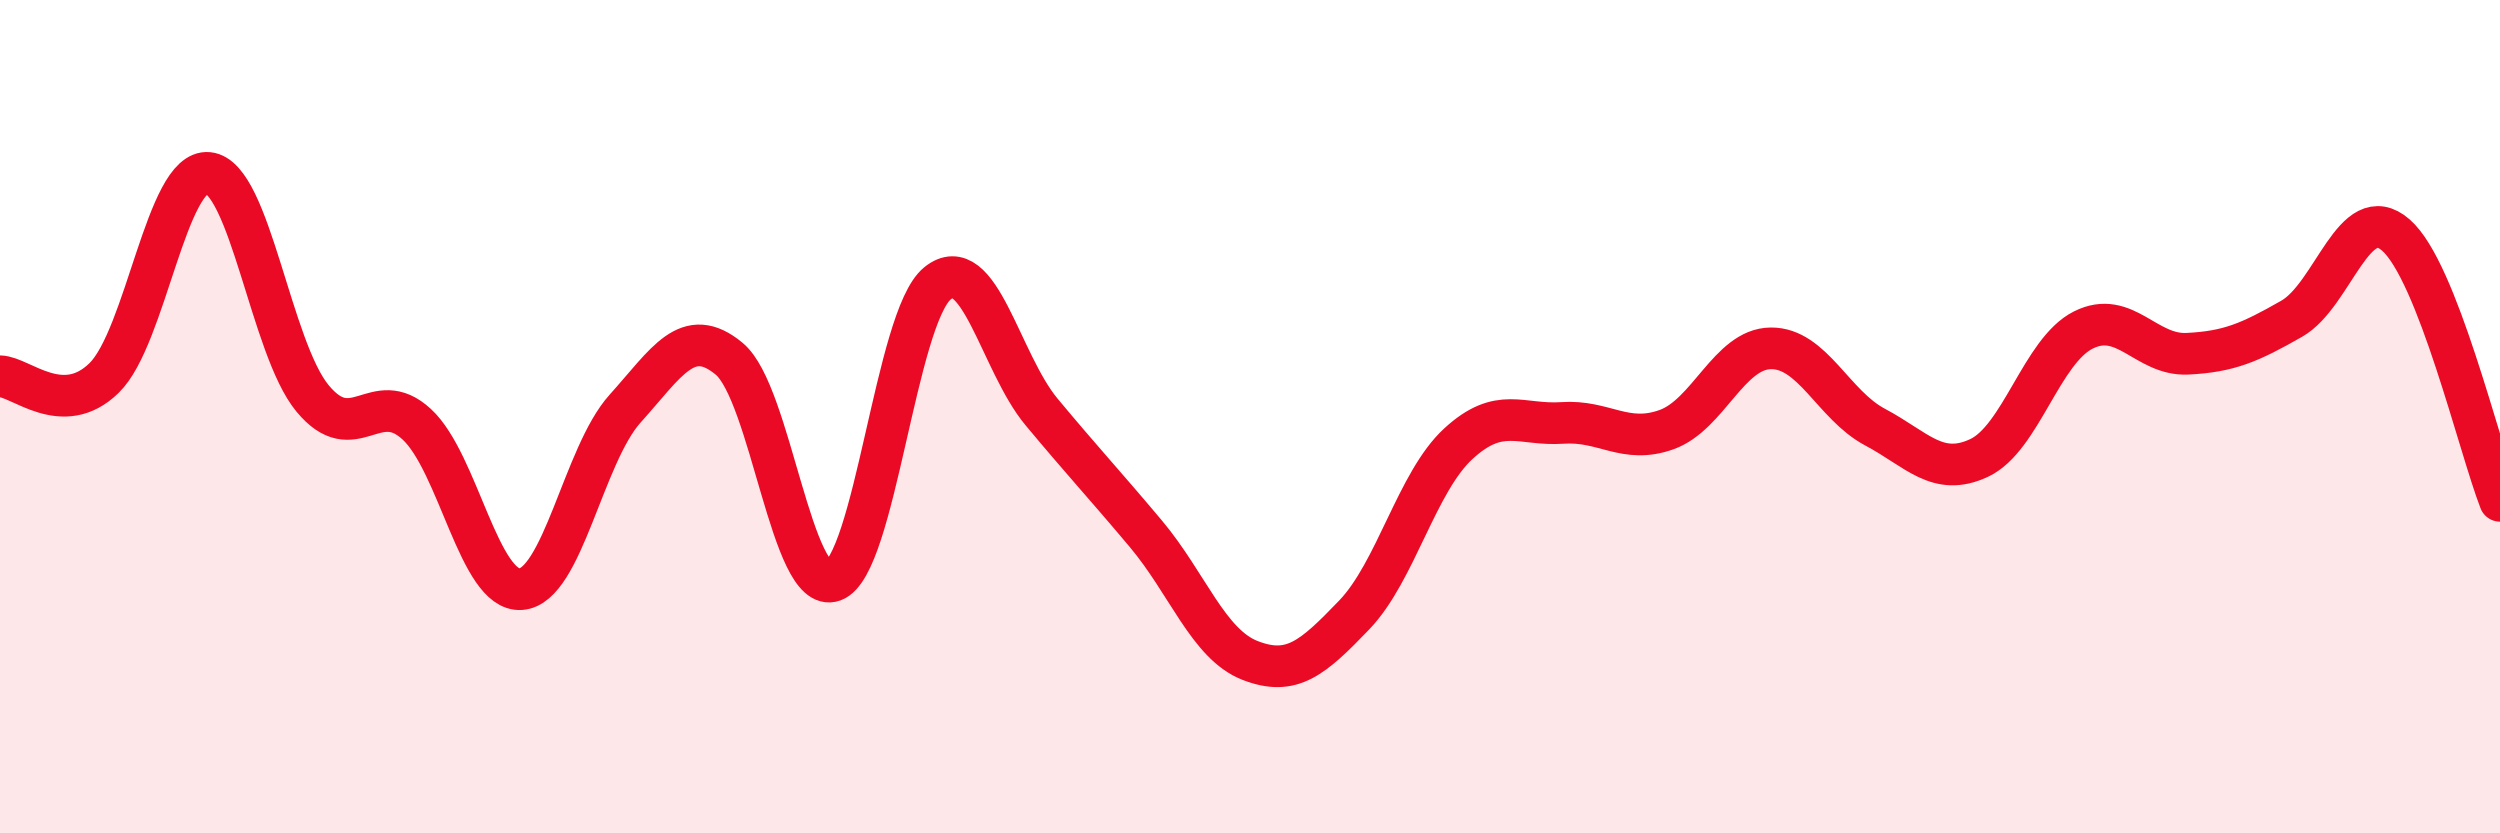
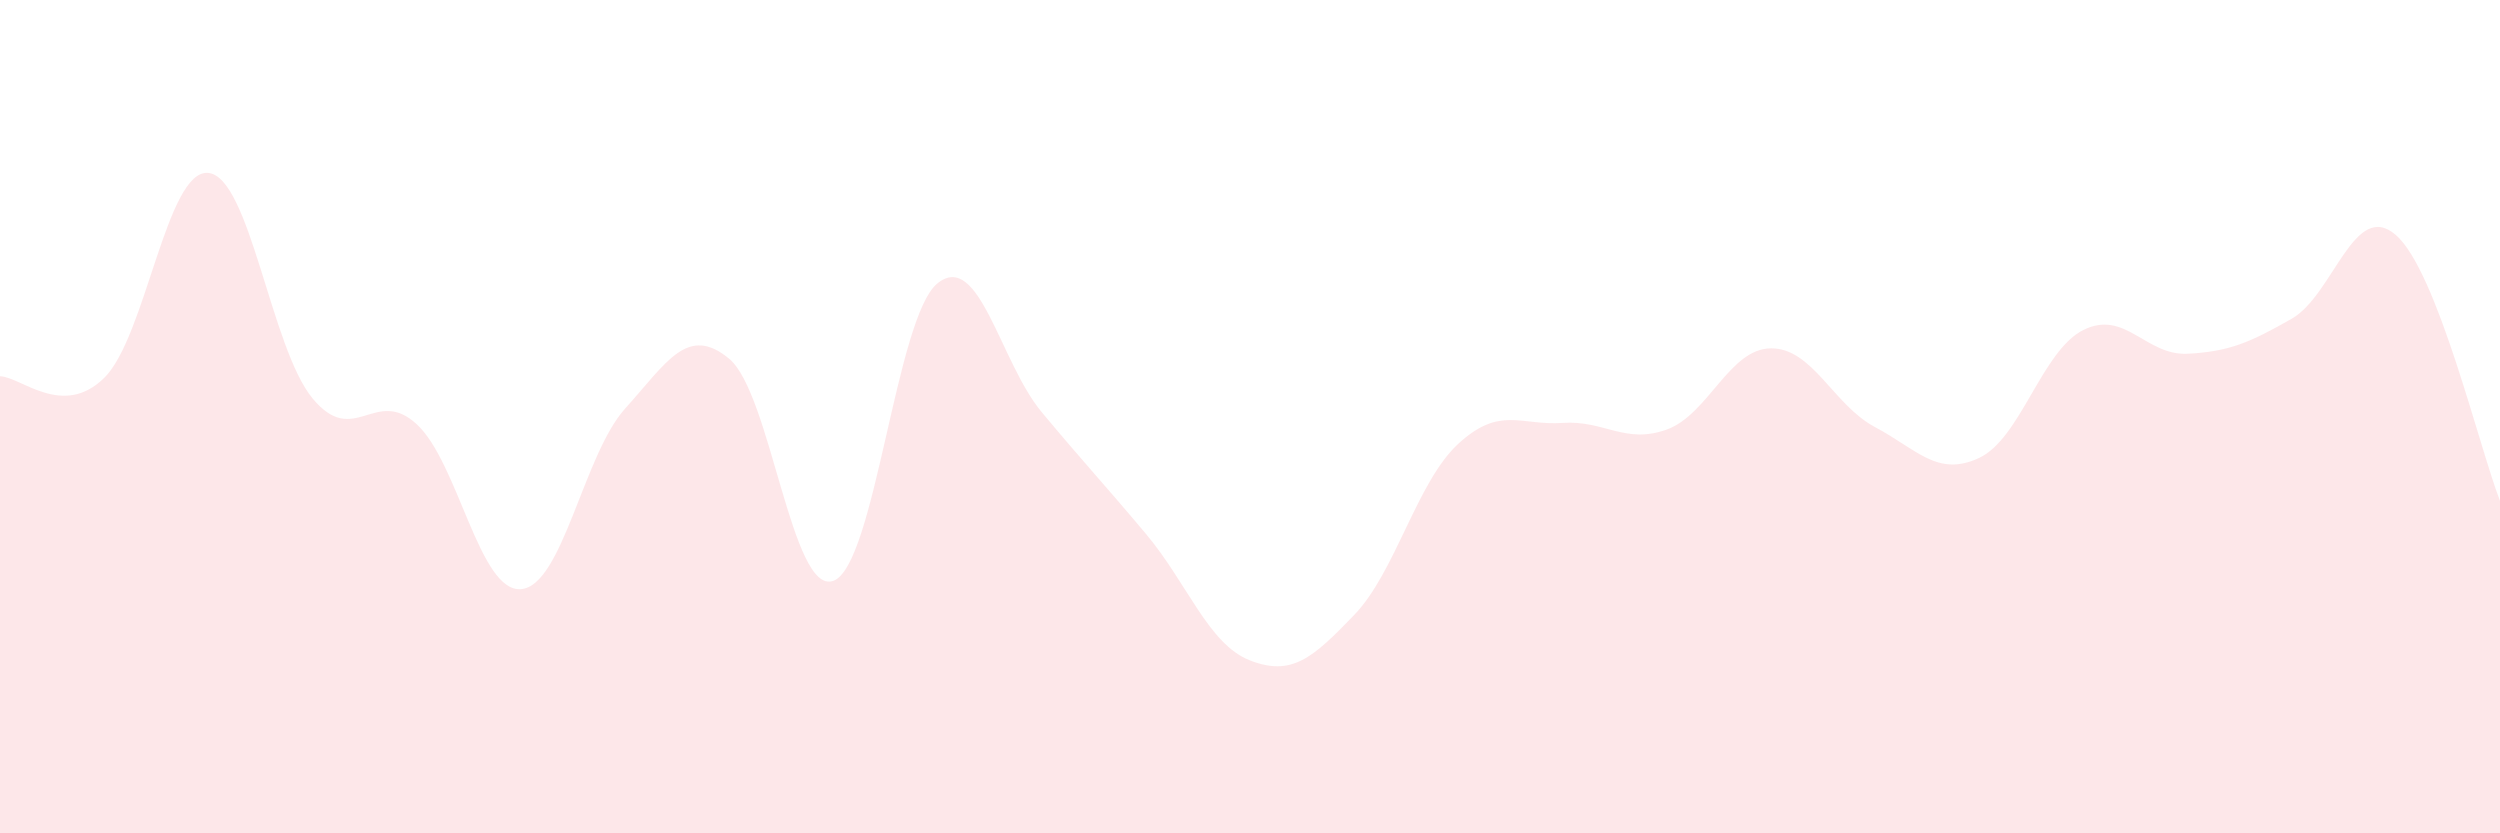
<svg xmlns="http://www.w3.org/2000/svg" width="60" height="20" viewBox="0 0 60 20">
  <path d="M 0,9.03 C 0.5,9.04 1.5,10.05 2.5,9.07 C 3.5,8.09 4,4.05 5,4.15 C 6,4.25 6.5,8.35 7.5,9.56 C 8.5,10.77 9,9.26 10,10.18 C 11,11.1 11.5,14.21 12.5,14.14 C 13.5,14.07 14,10.92 15,9.81 C 16,8.7 16.5,7.78 17.5,8.61 C 18.5,9.44 19,14.3 20,13.94 C 21,13.58 21.5,7.61 22.5,6.8 C 23.5,5.99 24,8.69 25,9.89 C 26,11.09 26.5,11.62 27.5,12.81 C 28.5,14 29,15.46 30,15.85 C 31,16.24 31.5,15.8 32.5,14.76 C 33.5,13.72 34,11.57 35,10.65 C 36,9.73 36.5,10.22 37.5,10.15 C 38.5,10.08 39,10.67 40,10.31 C 41,9.95 41.5,8.37 42.5,8.36 C 43.5,8.35 44,9.72 45,10.25 C 46,10.78 46.5,11.46 47.5,10.99 C 48.5,10.52 49,8.42 50,7.92 C 51,7.42 51.5,8.54 52.5,8.49 C 53.5,8.44 54,8.22 55,7.65 C 56,7.08 56.5,4.77 57.5,5.64 C 58.5,6.51 59.5,10.74 60,12.02L60 20L0 20Z" fill="#EB0A25" opacity="0.1" stroke-linecap="round" stroke-linejoin="round" />
-   <path d="M 0,9.03 C 0.5,9.04 1.5,10.05 2.5,9.07 C 3.5,8.09 4,4.05 5,4.15 C 6,4.25 6.5,8.35 7.5,9.56 C 8.5,10.77 9,9.26 10,10.18 C 11,11.1 11.5,14.21 12.5,14.14 C 13.5,14.07 14,10.92 15,9.81 C 16,8.7 16.5,7.78 17.5,8.61 C 18.5,9.44 19,14.3 20,13.94 C 21,13.58 21.5,7.61 22.5,6.8 C 23.5,5.99 24,8.69 25,9.89 C 26,11.09 26.5,11.62 27.5,12.81 C 28.5,14 29,15.46 30,15.85 C 31,16.24 31.5,15.8 32.5,14.76 C 33.5,13.72 34,11.57 35,10.65 C 36,9.73 36.5,10.22 37.5,10.15 C 38.5,10.08 39,10.67 40,10.31 C 41,9.95 41.5,8.37 42.5,8.36 C 43.5,8.35 44,9.72 45,10.25 C 46,10.78 46.5,11.46 47.5,10.99 C 48.5,10.52 49,8.42 50,7.92 C 51,7.42 51.5,8.54 52.5,8.49 C 53.5,8.44 54,8.22 55,7.65 C 56,7.08 56.5,4.77 57.5,5.64 C 58.5,6.51 59.5,10.74 60,12.02" stroke="#EB0A25" stroke-width="1" fill="none" stroke-linecap="round" stroke-linejoin="round" />
</svg>